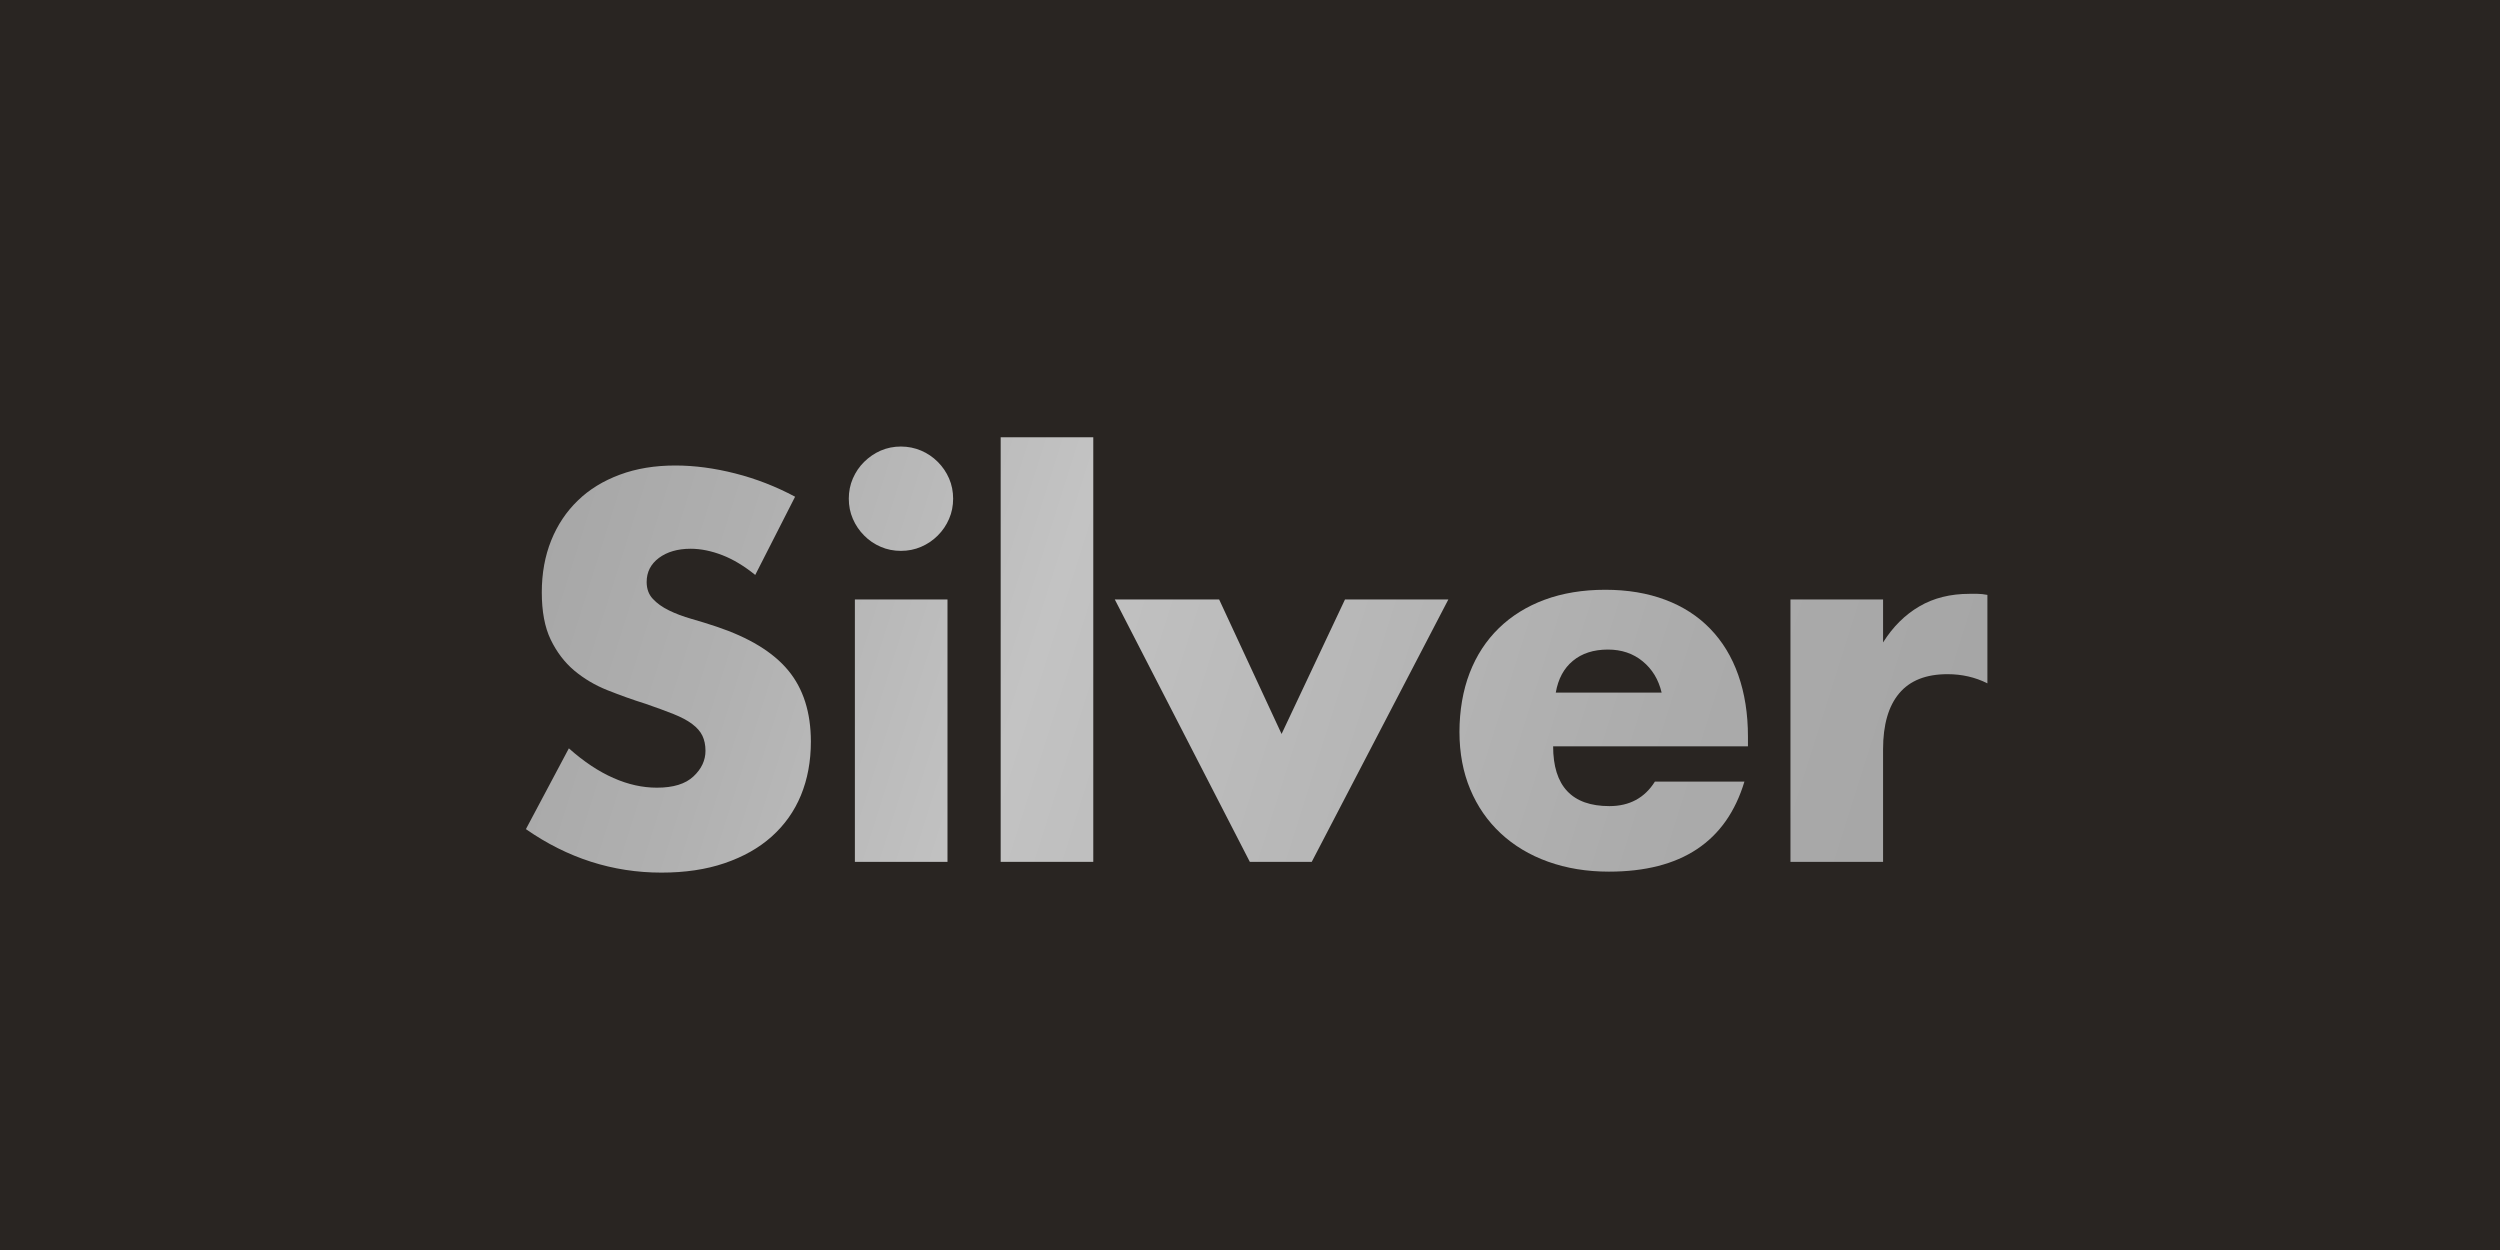
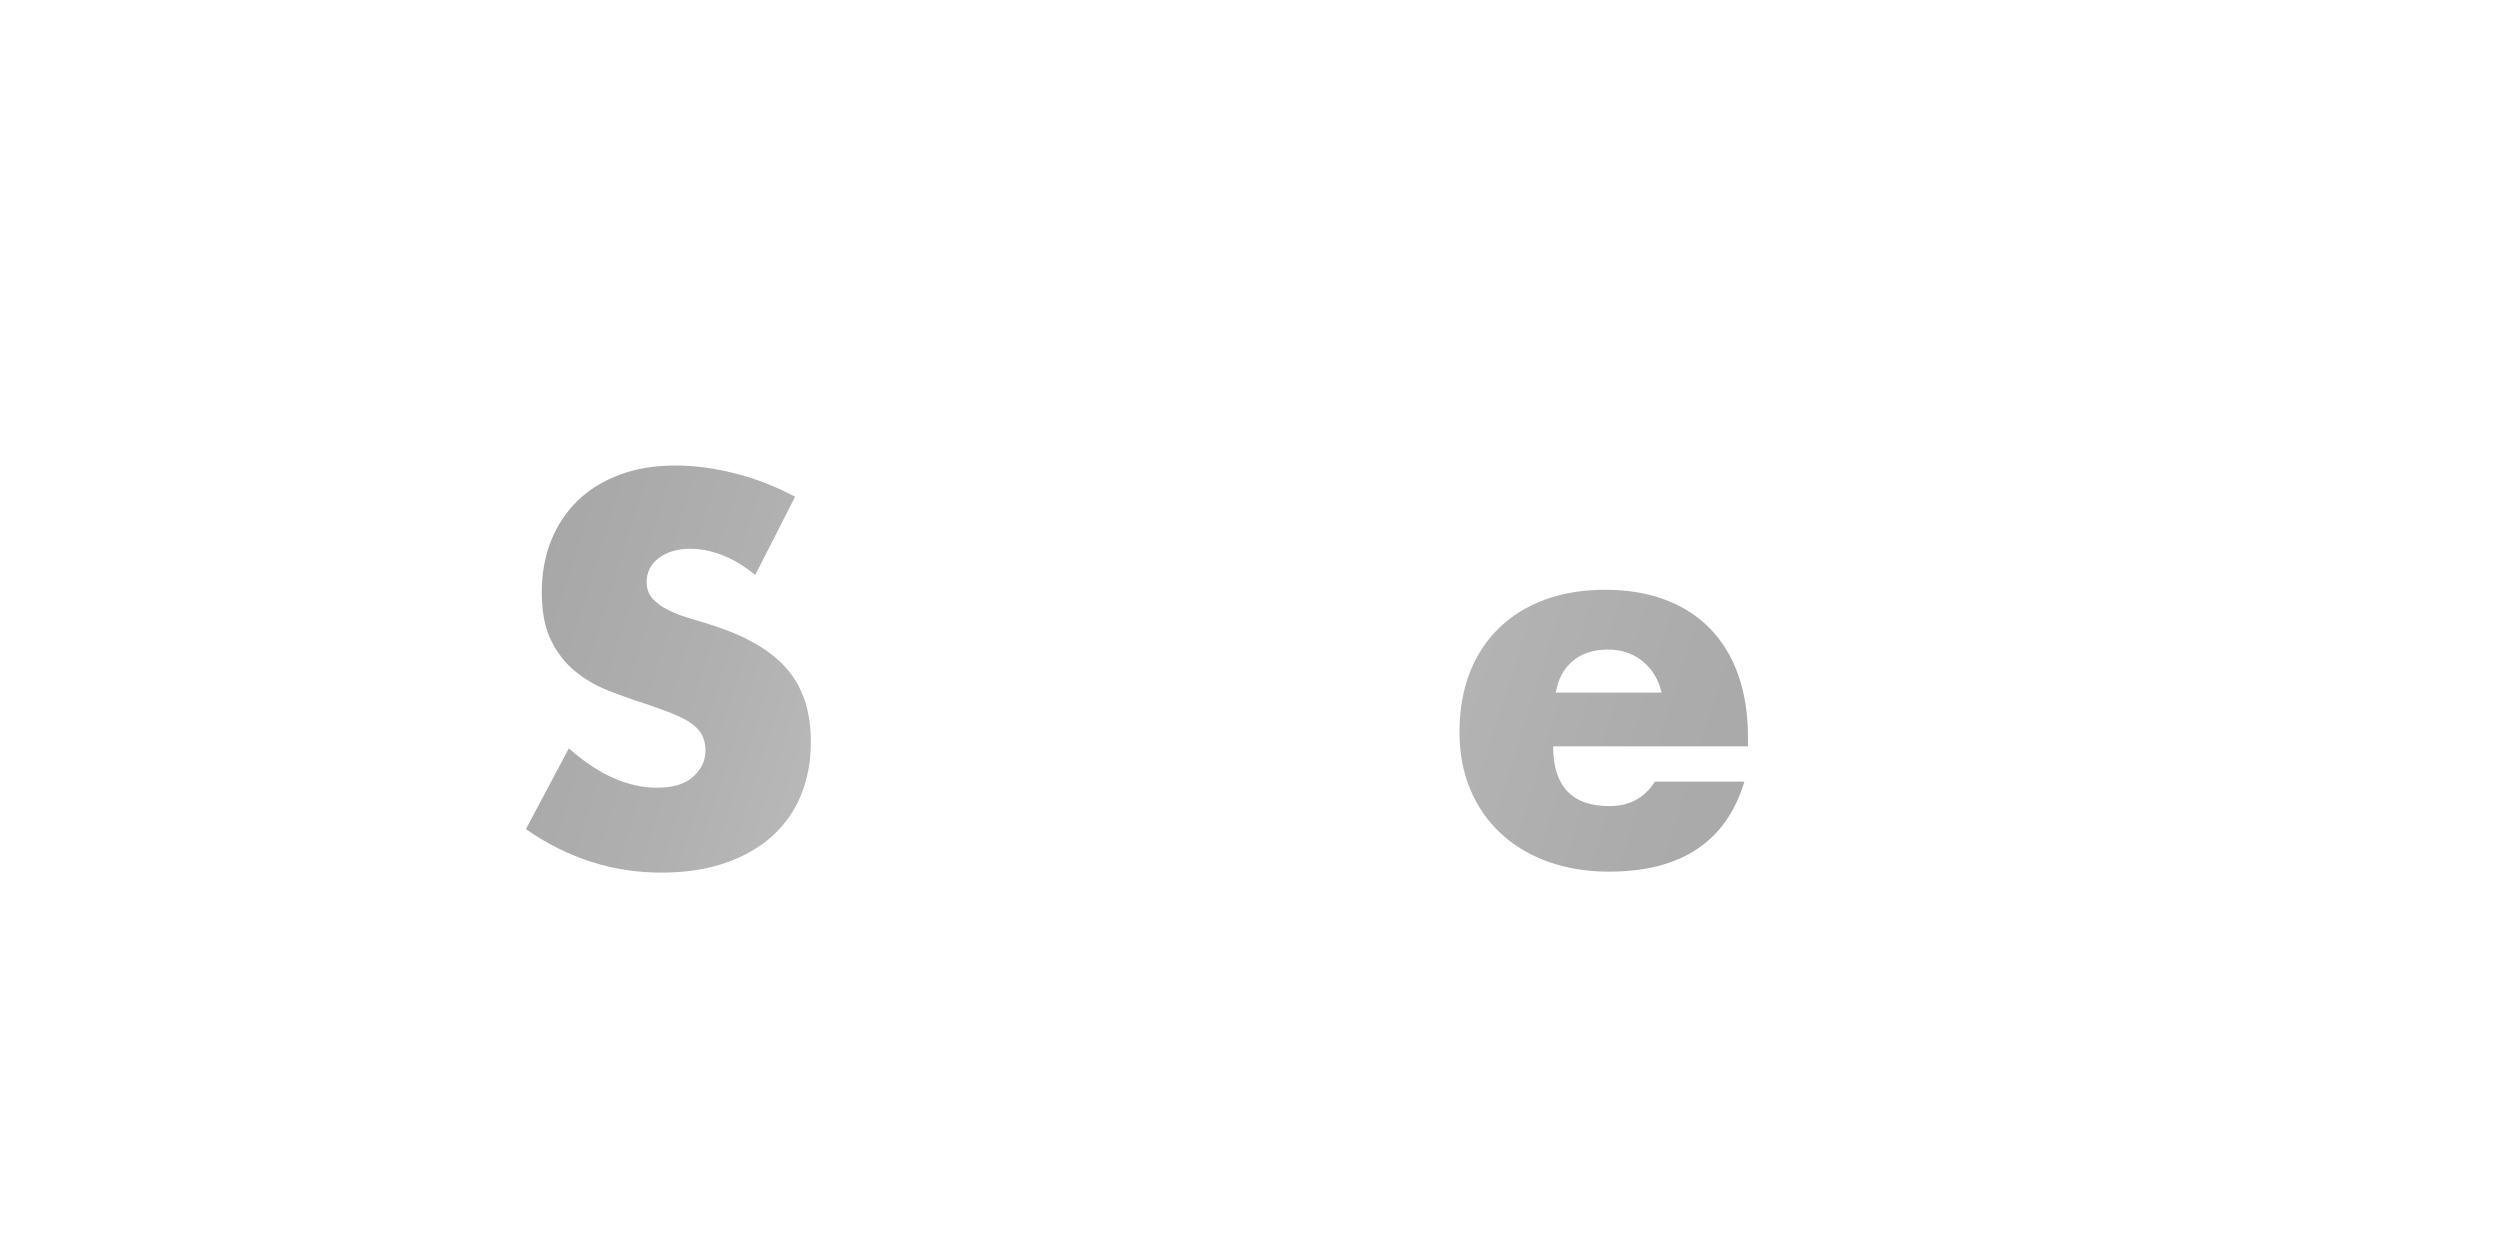
<svg xmlns="http://www.w3.org/2000/svg" xmlns:xlink="http://www.w3.org/1999/xlink" id="_レイヤー_1" data-name="レイヤー_1" width="100mm" height="50mm" viewBox="0 0 283.46 141.73">
  <defs>
    <style>
      .cls-1 {
        fill: #292522;
      }

      .cls-2 {
        fill: url(#_名称未設定グラデーション_108-4);
      }

      .cls-3 {
        fill: url(#_名称未設定グラデーション_108-3);
      }

      .cls-4 {
        fill: url(#_名称未設定グラデーション_108-6);
      }

      .cls-5 {
        fill: url(#_名称未設定グラデーション_108-5);
      }

      .cls-6 {
        fill: url(#_名称未設定グラデーション_108-2);
      }

      .cls-7 {
        fill: url(#_名称未設定グラデーション_108);
      }
    </style>
    <linearGradient id="_名称未設定グラデーション_108" data-name="名称未設定グラデーション 108" x1="51.58" y1="68.2" x2="222.73" y2="122.29" gradientUnits="userSpaceOnUse">
      <stop offset="0" stop-color="#a4a4a4" />
      <stop offset=".17" stop-color="#b0b0b0" />
      <stop offset=".36" stop-color="#c3c3c3" />
      <stop offset=".39" stop-color="#c1c1c1" />
      <stop offset=".76" stop-color="#ababab" />
      <stop offset="1" stop-color="#a4a4a4" />
    </linearGradient>
    <linearGradient id="_名称未設定グラデーション_108-2" data-name="名称未設定グラデーション 108" x1="54.26" y1="59.72" x2="225.41" y2="113.81" xlink:href="#_名称未設定グラデーション_108" />
    <linearGradient id="_名称未設定グラデーション_108-3" data-name="名称未設定グラデーション 108" x1="56.11" y1="53.86" x2="227.26" y2="107.96" xlink:href="#_名称未設定グラデーション_108" />
    <linearGradient id="_名称未設定グラデーション_108-4" data-name="名称未設定グラデーション 108" x1="56.58" y1="52.38" x2="227.73" y2="106.47" xlink:href="#_名称未設定グラデーション_108" />
    <linearGradient id="_名称未設定グラデーション_108-5" data-name="名称未設定グラデーション 108" x1="59.24" y1="43.99" x2="230.38" y2="98.08" xlink:href="#_名称未設定グラデーション_108" />
    <linearGradient id="_名称未設定グラデーション_108-6" data-name="名称未設定グラデーション 108" x1="62.22" y1="34.55" x2="233.36" y2="88.65" xlink:href="#_名称未設定グラデーション_108" />
  </defs>
-   <rect class="cls-1" width="283.46" height="141.73" />
  <g>
    <path class="cls-7" d="M85.62,65.18c-1.24-1-2.47-1.75-3.71-2.23-1.24-.48-2.44-.73-3.6-.73-1.47,0-2.67.35-3.6,1.04-.93.7-1.39,1.6-1.39,2.73,0,.77.23,1.41.7,1.91.46.5,1.07.94,1.83,1.31.75.37,1.6.69,2.55.96.95.27,1.88.56,2.81.87,3.71,1.24,6.43,2.89,8.15,4.96,1.72,2.07,2.58,4.77,2.58,8.09,0,2.24-.38,4.27-1.13,6.09-.75,1.82-1.86,3.37-3.31,4.67-1.45,1.3-3.23,2.3-5.34,3.02s-4.5,1.07-7.16,1.07c-5.53,0-10.65-1.64-15.37-4.93l4.87-9.16c1.7,1.51,3.38,2.63,5.05,3.36,1.66.74,3.31,1.1,4.93,1.1,1.86,0,3.24-.42,4.15-1.28.91-.85,1.36-1.82,1.36-2.9,0-.66-.12-1.23-.35-1.71-.23-.48-.62-.93-1.16-1.33-.54-.41-1.25-.78-2.12-1.13-.87-.35-1.92-.73-3.16-1.16-1.47-.46-2.91-.98-4.32-1.54s-2.67-1.31-3.77-2.23c-1.1-.93-1.99-2.1-2.67-3.51-.68-1.41-1.01-3.2-1.01-5.36s.36-4.13,1.07-5.89c.71-1.76,1.72-3.27,3.02-4.52,1.29-1.26,2.88-2.23,4.76-2.93,1.88-.7,3.97-1.04,6.29-1.04,2.17,0,4.43.3,6.79.9,2.36.6,4.62,1.48,6.79,2.64l-4.52,8.87Z" />
-     <path class="cls-6" d="M96.24,56.54c0-.81.15-1.57.46-2.29.31-.71.73-1.34,1.28-1.88s1.17-.97,1.88-1.28c.72-.31,1.48-.46,2.29-.46s1.58.16,2.29.46c.72.31,1.34.73,1.89,1.28.54.54.97,1.17,1.28,1.88.31.72.46,1.48.46,2.29s-.15,1.58-.46,2.29c-.31.72-.73,1.34-1.28,1.89s-1.17.97-1.89,1.28c-.72.31-1.48.46-2.29.46s-1.58-.15-2.29-.46c-.72-.31-1.34-.73-1.88-1.28-.54-.54-.97-1.17-1.28-1.89-.31-.71-.46-1.48-.46-2.29ZM107.43,67.97v29.75h-10.5v-29.75h10.5Z" />
-     <path class="cls-3" d="M123.96,49.58v48.14h-10.5v-48.14h10.5Z" />
-     <path class="cls-2" d="M138.23,67.97l7.08,15.25,7.19-15.25h11.72l-15.49,29.75h-7.02l-15.31-29.75h11.83Z" />
    <path class="cls-5" d="M176.1,84.61c0,4.52,2.13,6.79,6.38,6.79,2.28,0,4-.93,5.16-2.78h10.15c-2.05,6.81-7.17,10.21-15.37,10.21-2.51,0-4.81-.38-6.9-1.13-2.09-.75-3.88-1.83-5.37-3.22-1.49-1.39-2.64-3.05-3.45-4.99-.81-1.93-1.22-4.1-1.22-6.5s.39-4.71,1.16-6.7c.77-1.99,1.88-3.68,3.31-5.07,1.43-1.39,3.16-2.47,5.19-3.22,2.03-.75,4.32-1.13,6.87-1.13s4.78.38,6.79,1.13c2.01.75,3.71,1.85,5.1,3.28,1.39,1.43,2.46,3.18,3.19,5.25.73,2.07,1.1,4.4,1.1,6.99v1.1h-22.1ZM188.4,78.52c-.35-1.47-1.06-2.65-2.15-3.54-1.08-.89-2.4-1.33-3.94-1.33-1.62,0-2.95.43-3.97,1.28-1.03.85-1.67,2.05-1.94,3.6h12.01Z" />
-     <path class="cls-4" d="M203.01,67.97h10.5v4.87c1.12-1.78,2.49-3.14,4.12-4.09,1.62-.95,3.52-1.42,5.68-1.42h.9c.33,0,.71.04,1.13.12v10.03c-1.39-.7-2.9-1.04-4.52-1.04-2.44,0-4.26.72-5.48,2.17s-1.83,3.57-1.83,6.35v12.76h-10.5v-29.75Z" />
  </g>
</svg>